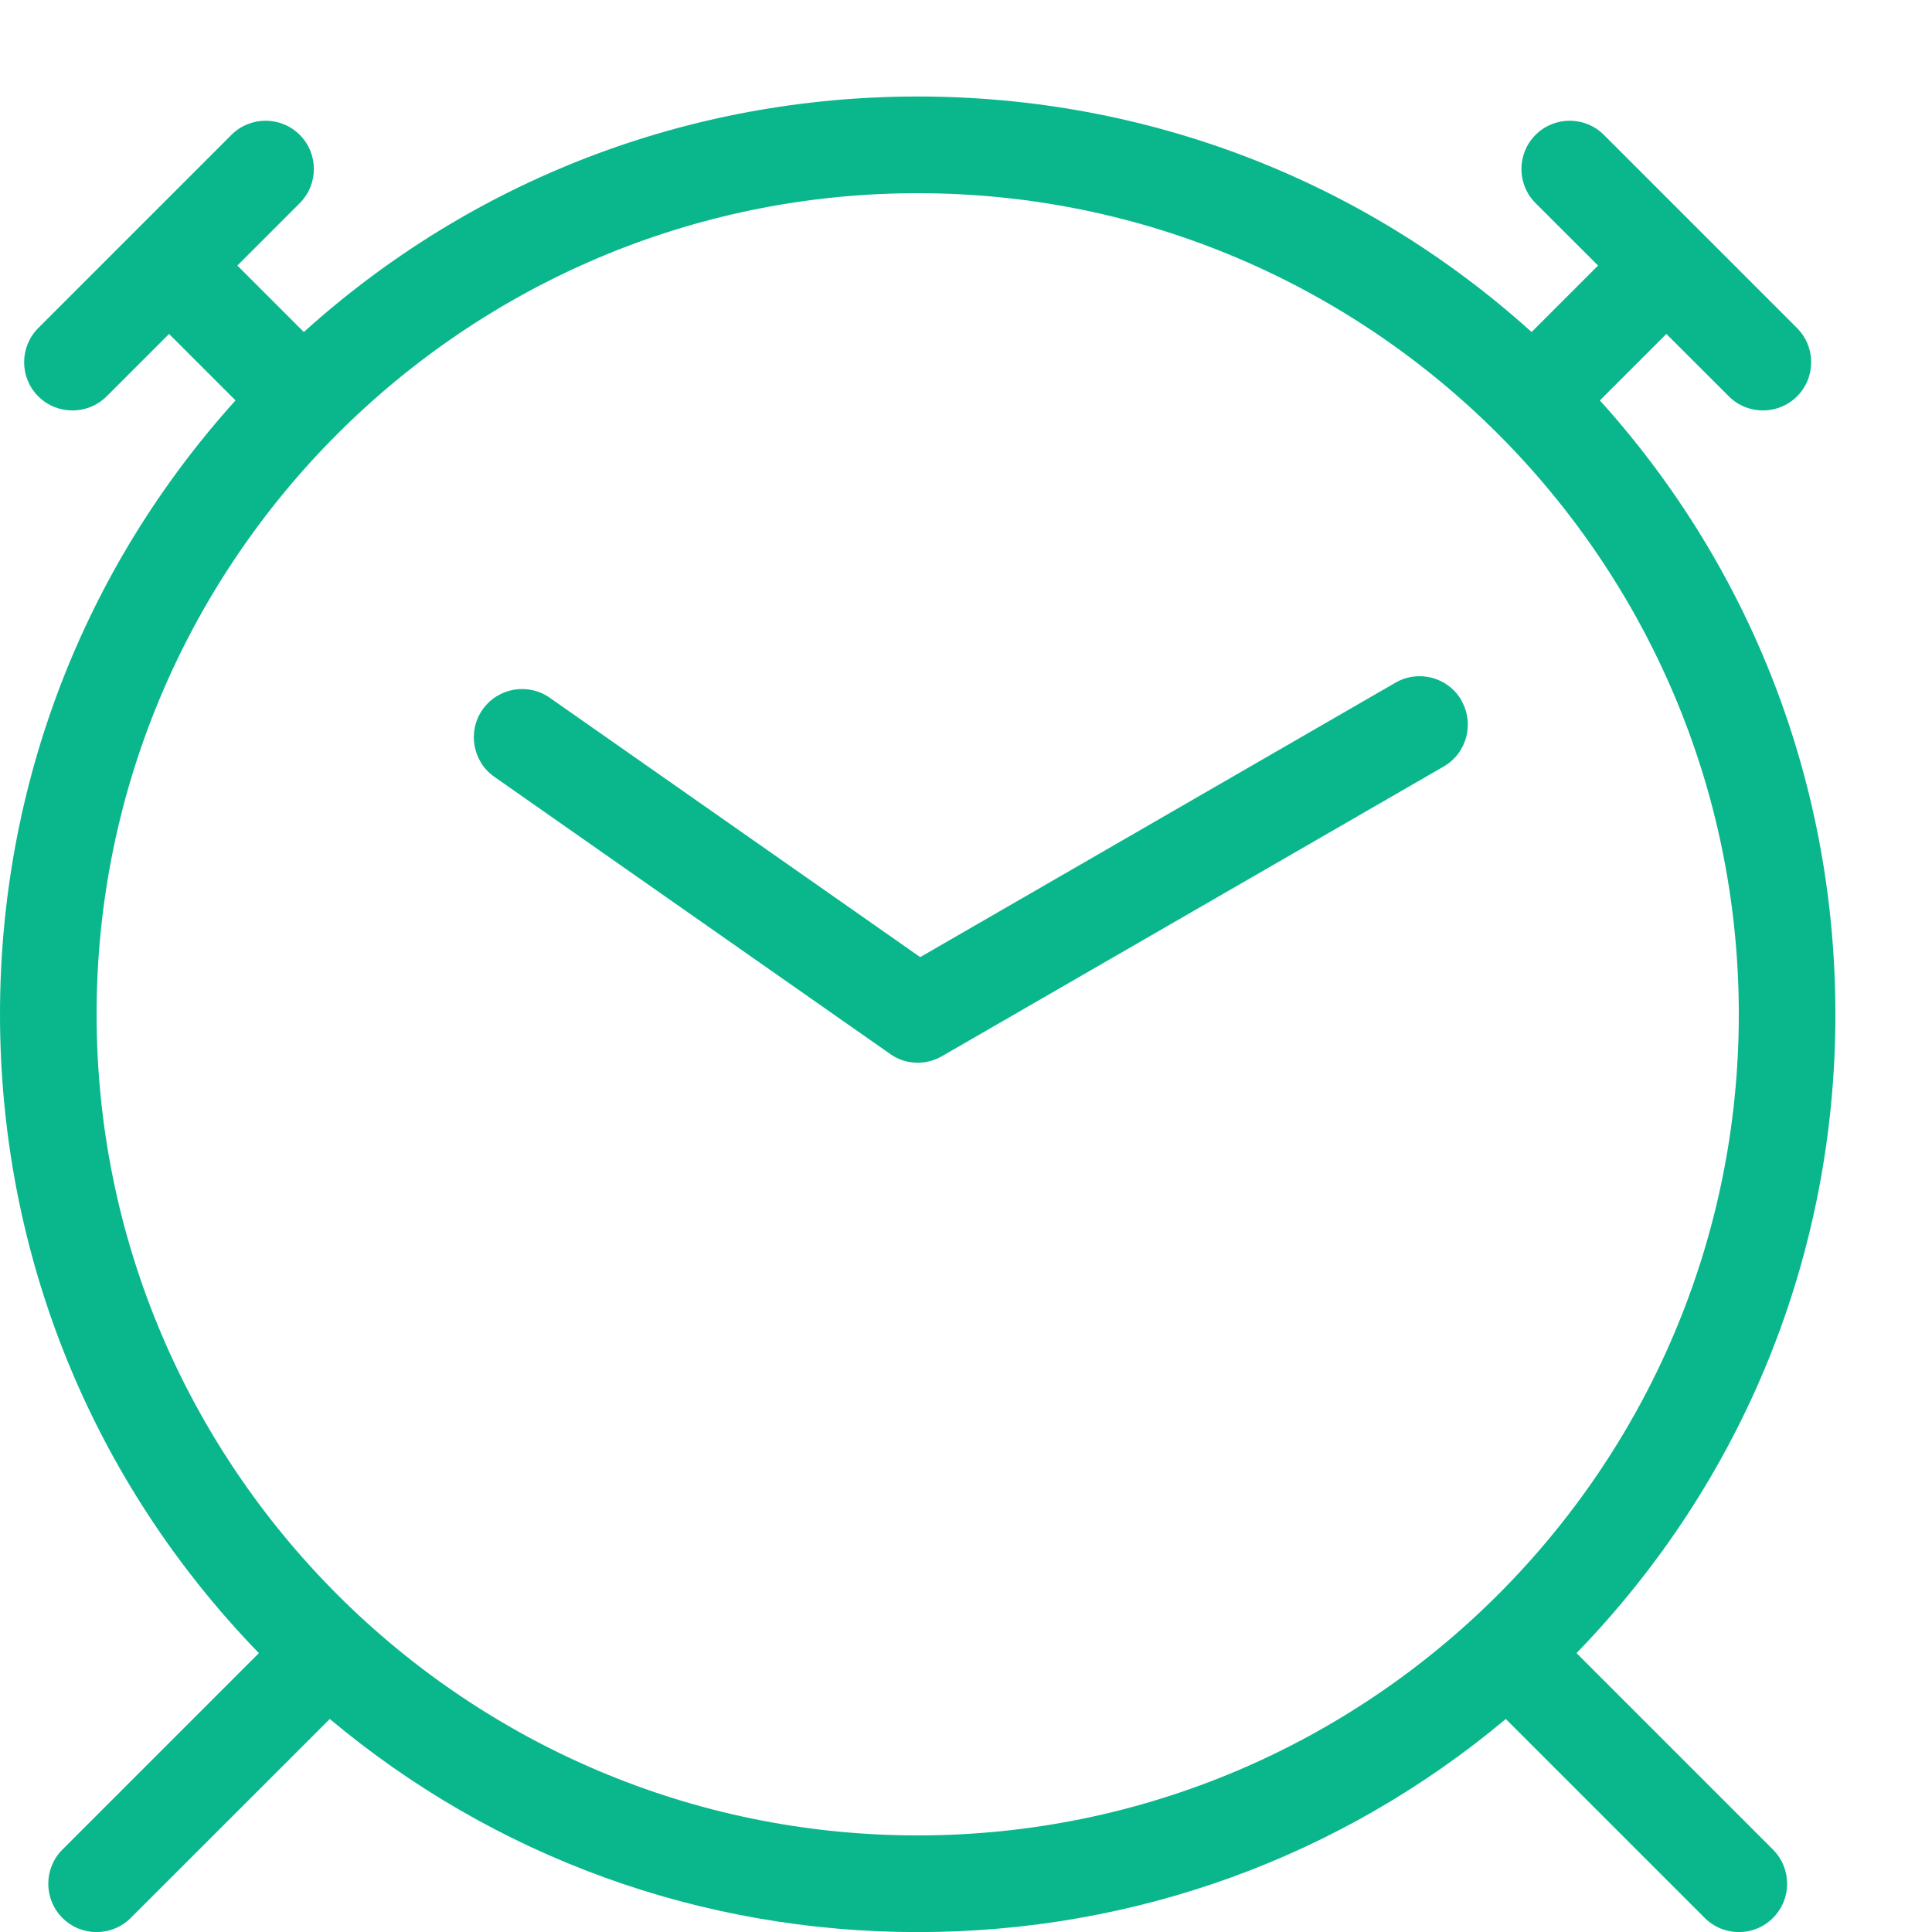
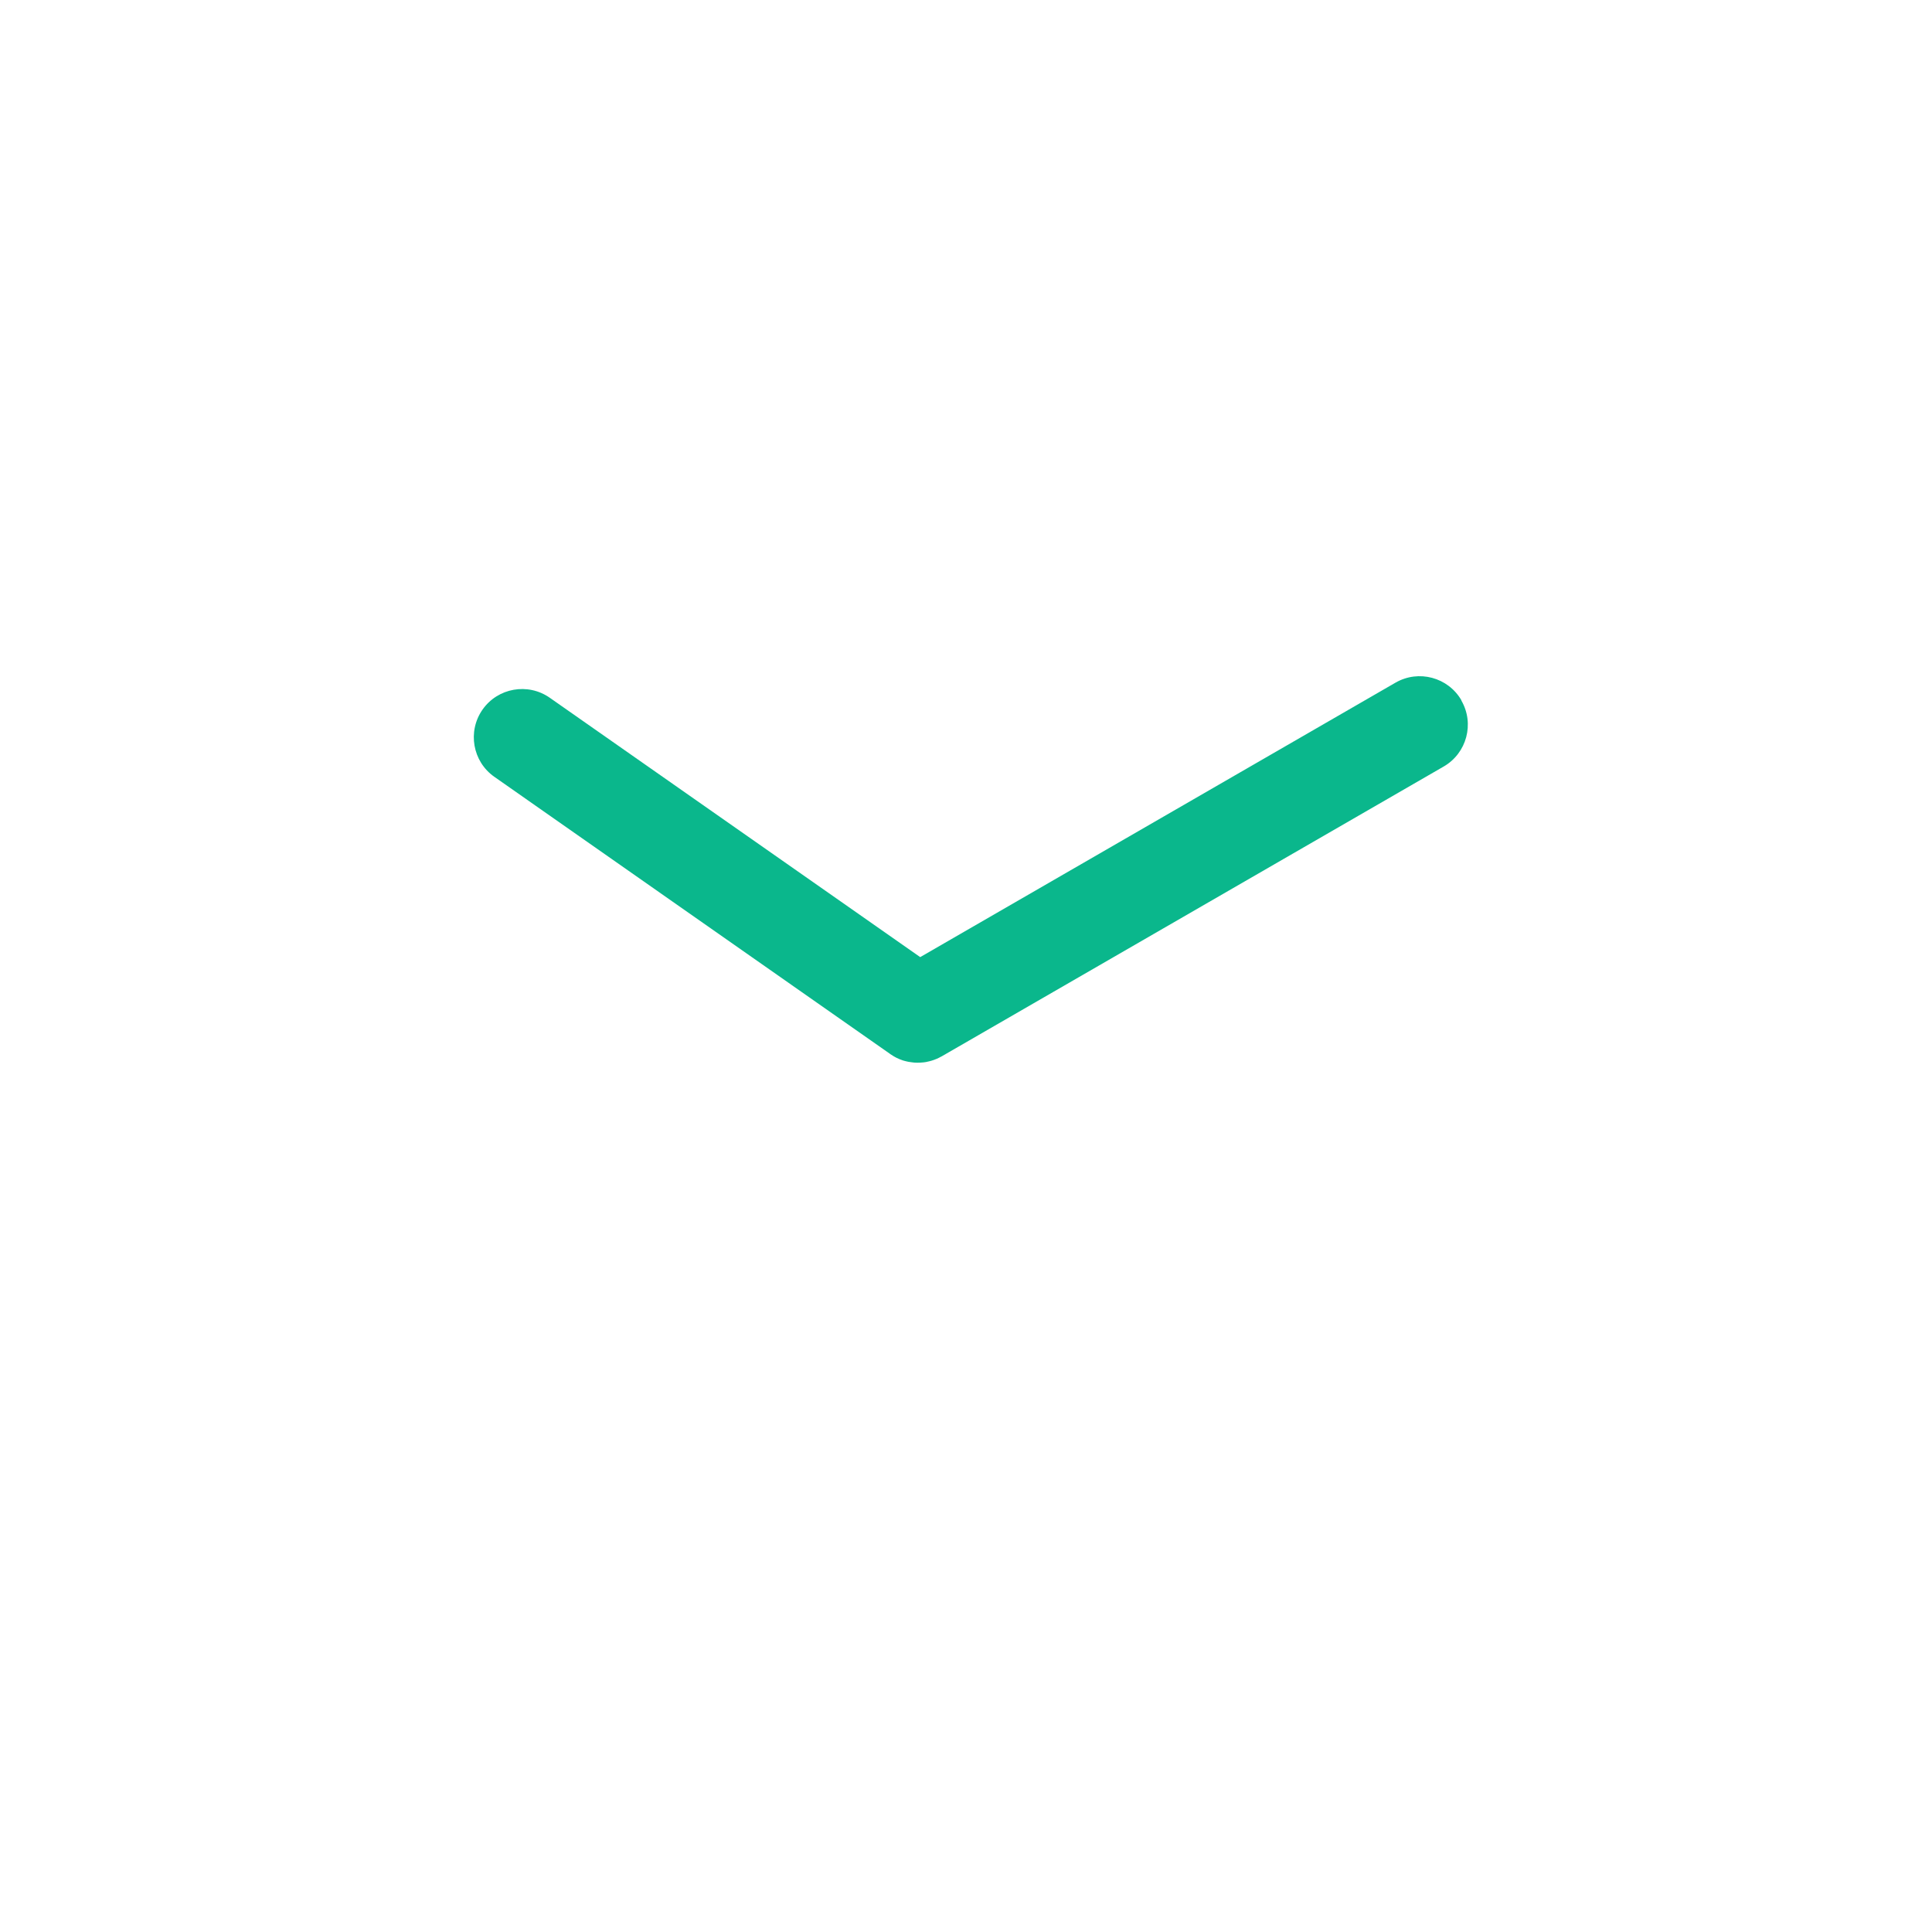
<svg xmlns="http://www.w3.org/2000/svg" height="20" viewBox="0 0 20 20" width="20">
  <g fill="#0ab78c">
-     <path d="m16.32 17.113c1.729-1.782 2.68-4.124 2.68-6.613 0-2.37-.862-4.608-2.438-6.355l.688-.688.647.646c.098.098.226.146.353.146s.256-.049.353-.146c.195-.195.195-.512 0-.707l-2-2c-.195-.195-.512-.195-.707 0s-.195.512 0 .707l.647.646-.688.688c-1.747-1.576-3.985-2.438-6.355-2.438s-4.608.862-6.355 2.438l-.688-.688.646-.646c.195-.195.195-.512 0-.707s-.512-.195-.707 0l-2 2c-.195.195-.195.512 0 .707.098.098.226.146.354.146s.256-.049.354-.146l.646-.646.688.688c-1.576 1.747-2.438 3.985-2.438 6.355 0 2.489.951 4.831 2.68 6.613l-2.034 2.034c-.195.195-.195.512 0 .707.098.098.226.147.354.147s.256-.049.354-.147l2.06-2.059c1.705 1.428 3.836 2.206 6.087 2.206s4.382-.778 6.087-2.206l2.059 2.059c.098.098.226.147.354.147s.256-.049.353-.147c.195-.195.195-.512 0-.707zm-15.32-6.613c0-4.687 3.813-8.5 8.5-8.5s8.5 3.813 8.5 8.5-3.813 8.5-8.5 8.5-8.5-3.813-8.5-8.5z" />
    <path d="m15.129 7.25c-.138-.239-.444-.321-.683-.183l-4.92 2.841-3.835-2.685c-.226-.158-.538-.103-.696.123s-.103.538.123.696l4.096 2.868c.001.001.002.001.002.002.009.006.018.012.027.017.002.001.004.003.006.004l.027.015.006.003c.01.005.02.009.031.014.006.003.013.005.019.007.004.001.008.003.013.005l.021.006.012.003c.007.002.014.003.022.005.004.001.008.002.012.002.007.001.014.002.021.003.005.001.01.001.015.002.006.001.012.001.018.002.009.001.018.001.027.001h.006s0 0 .001 0c.019 0 .037-.001.056-.003h.003c.018-.002.036-.005.054-.01.002 0 .003-.001.005-.001.017-.004.034-.009.05-.015.003-.001.006-.002.008-.003.016-.006.031-.012.046-.02.004-.002.007-.004.011-.006.005-.003.011-.005.016-.008l5.196-3c.239-.138.321-.444.183-.683z" />
  </g>
</svg>